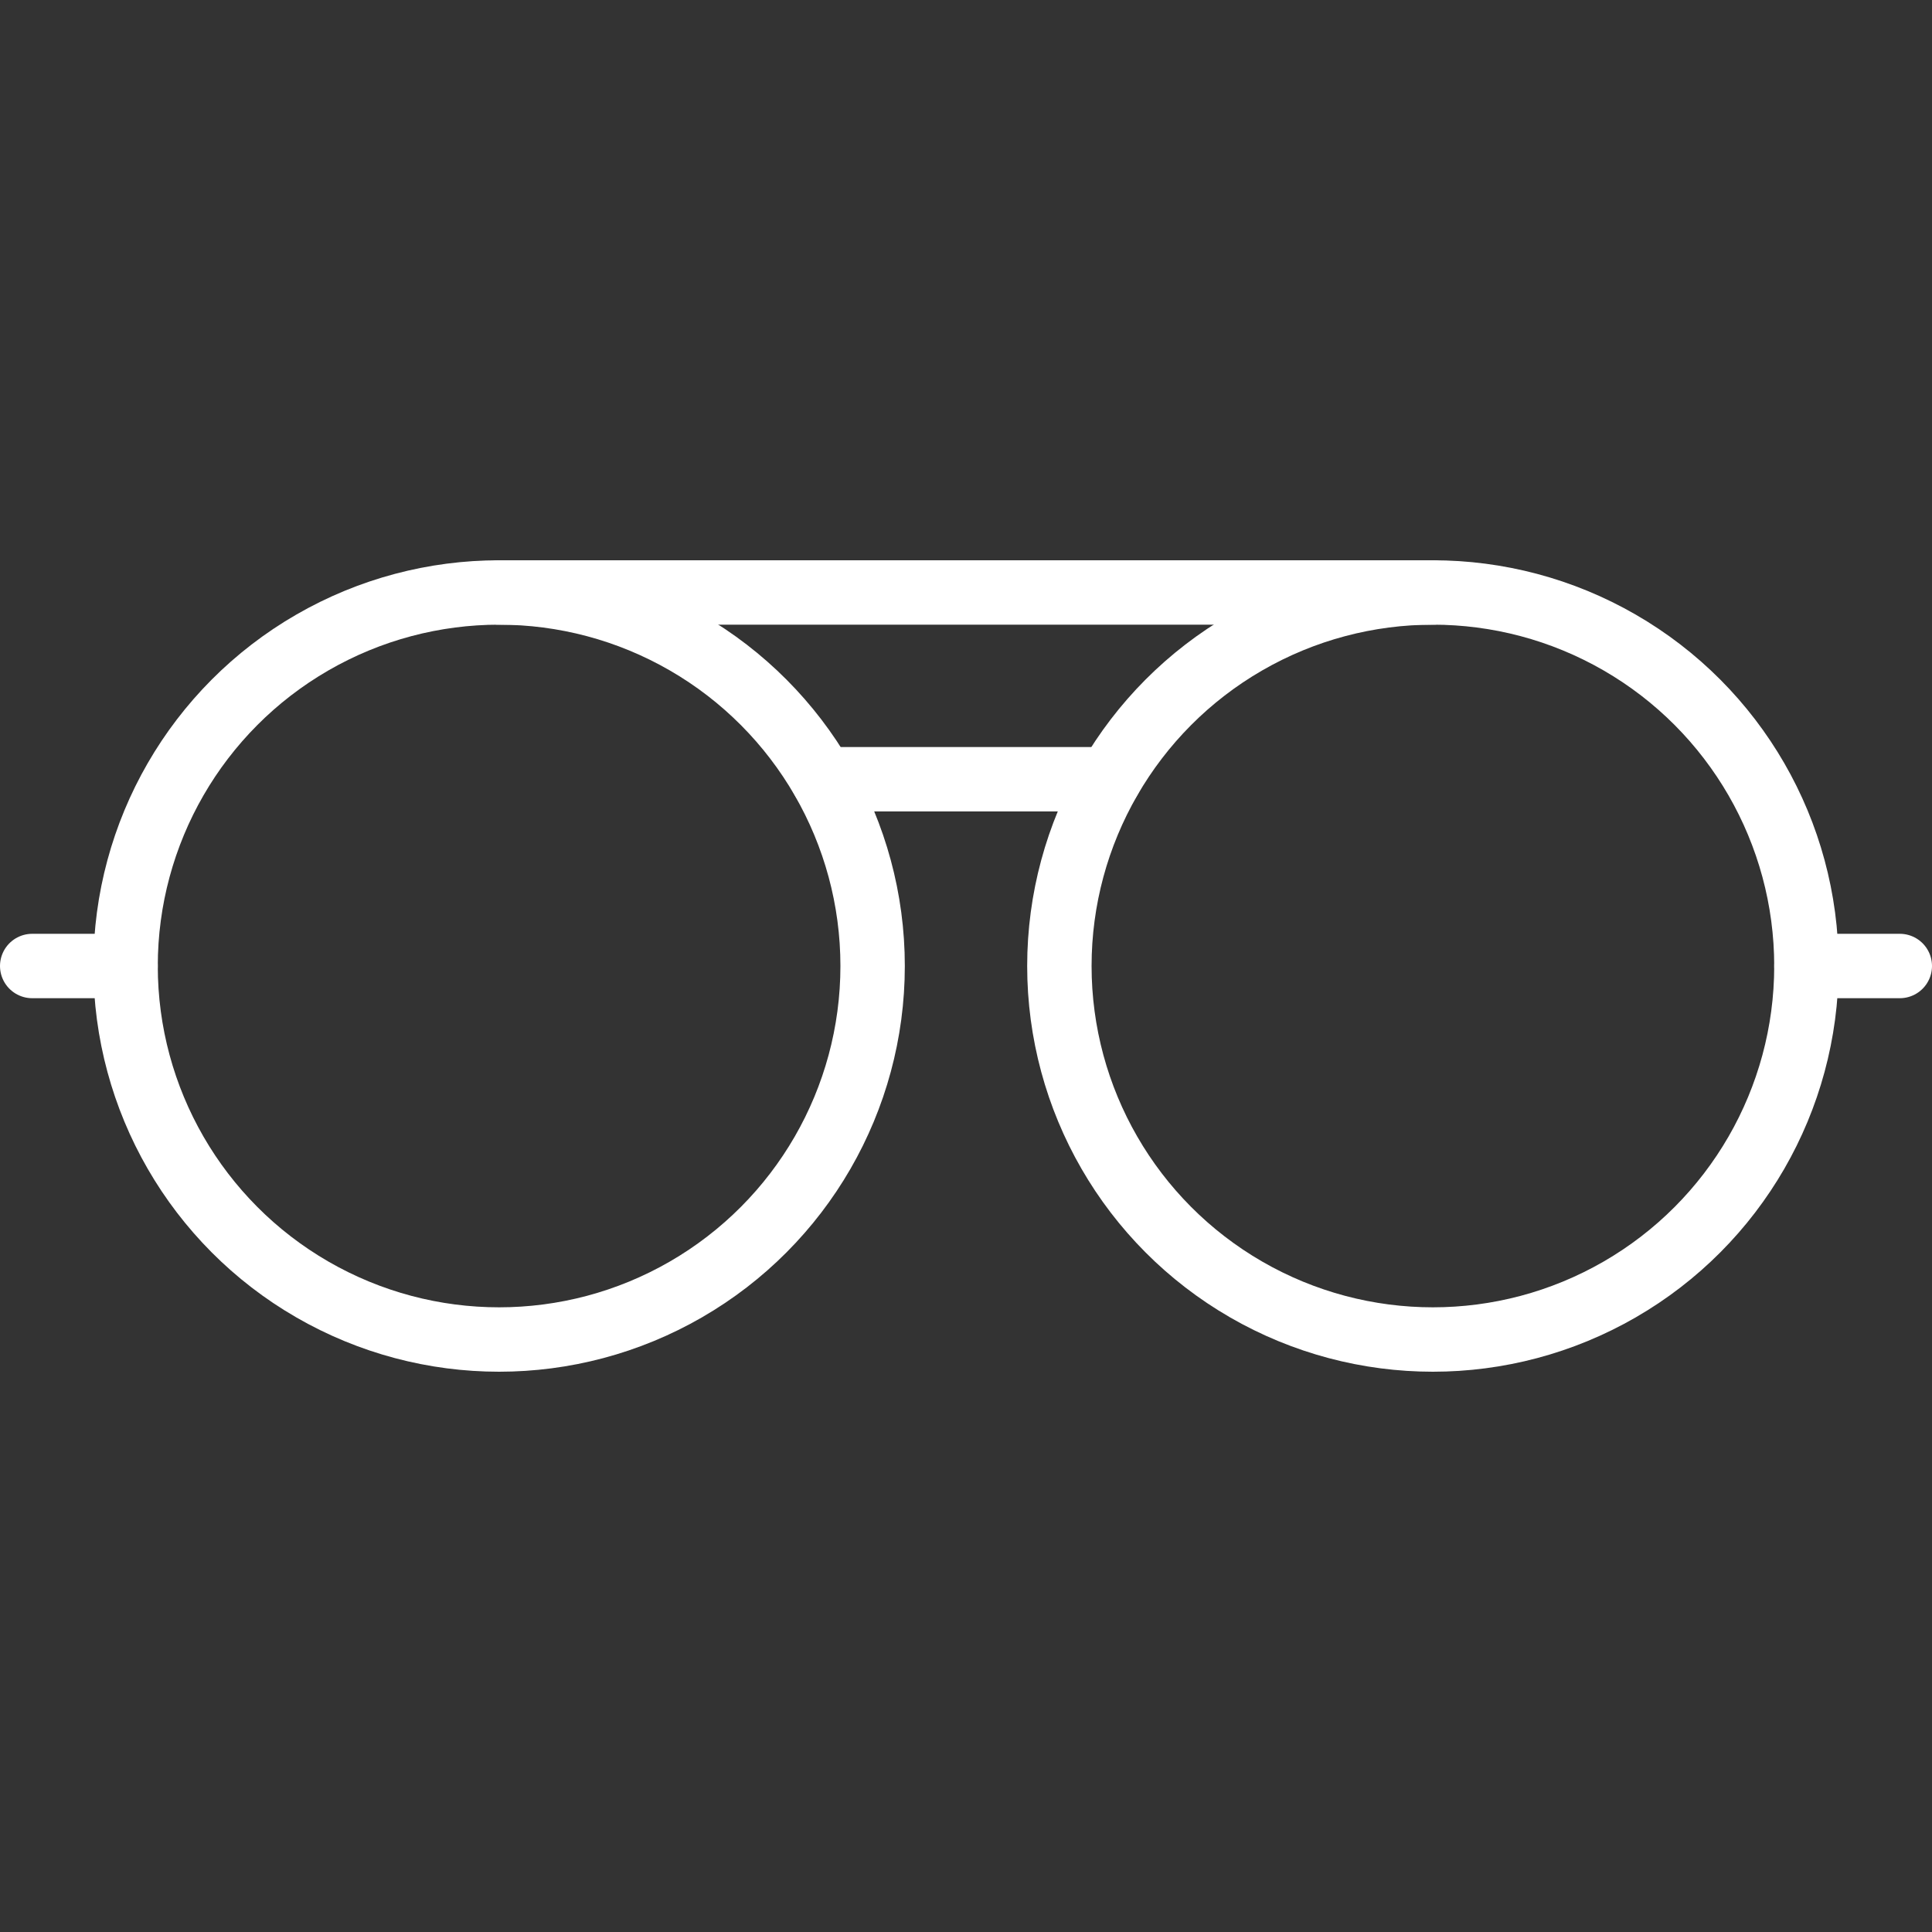
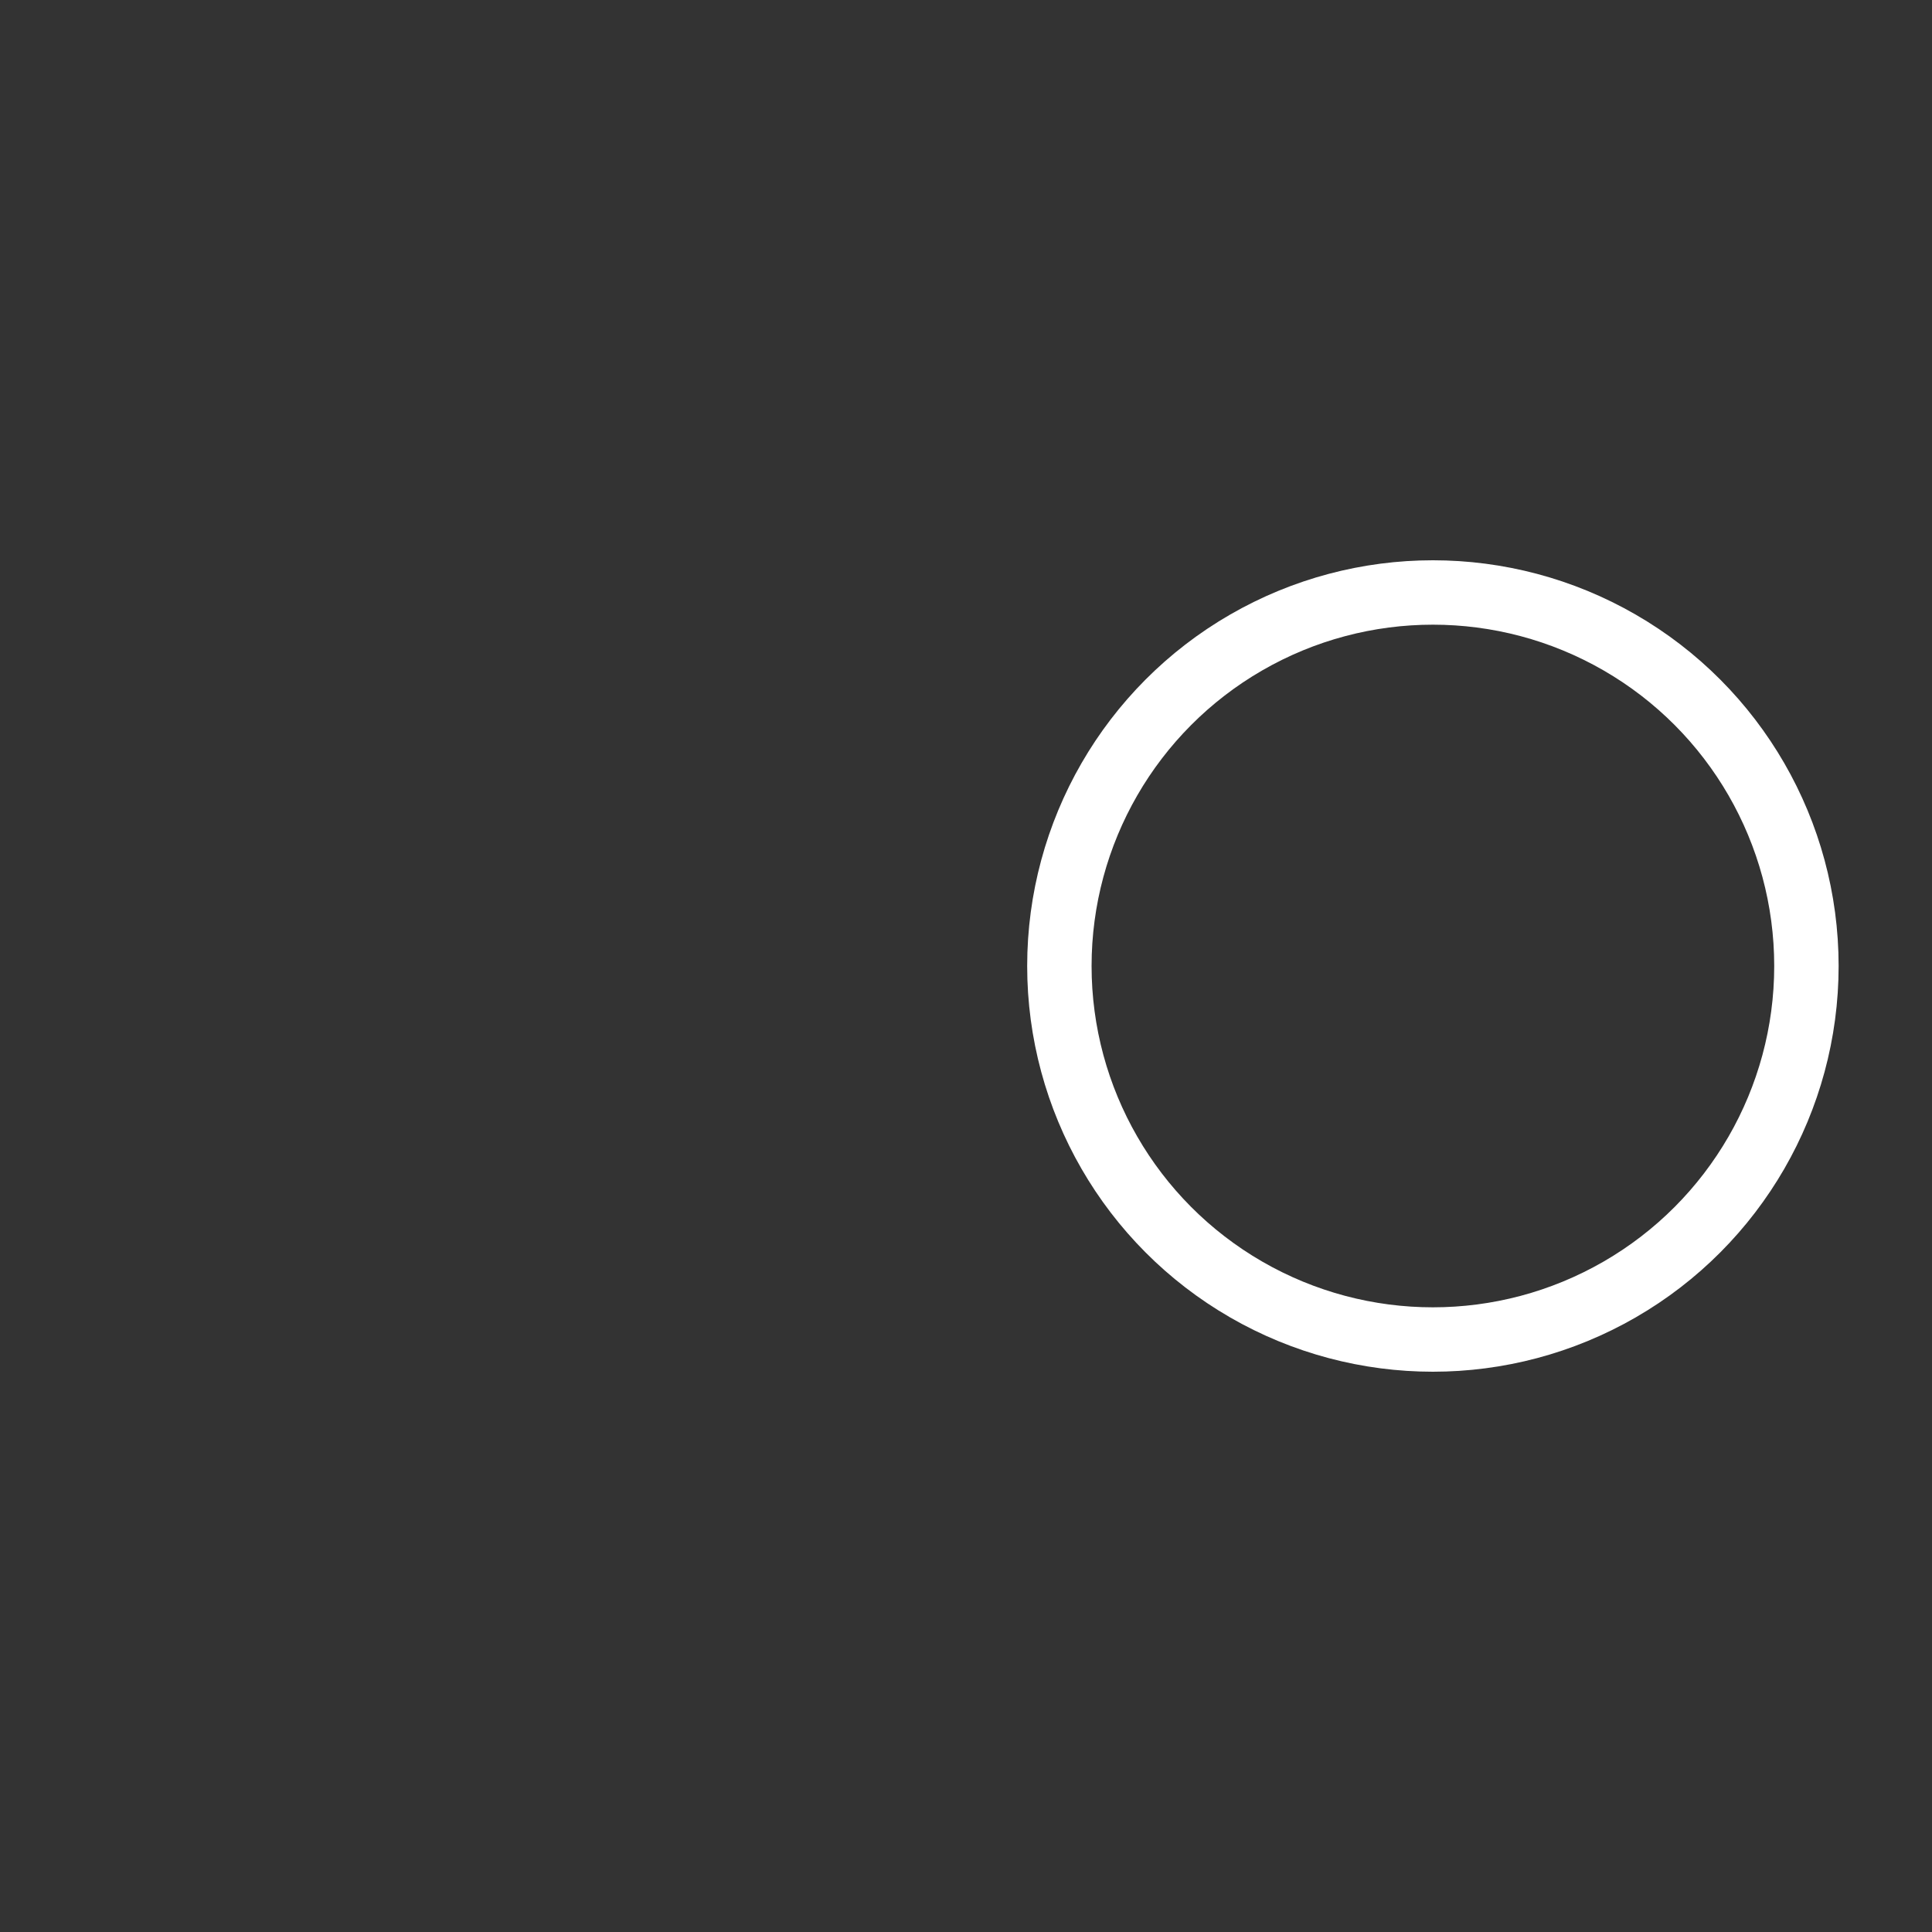
<svg xmlns="http://www.w3.org/2000/svg" id="Layer_1" viewBox="0 0 60 60">
  <rect x="0" y="0" width="60" height="60" fill="#333333" stroke="none" />
  <defs>
    <style>.cls-1{stroke-linecap:round;}.cls-1,.cls-2{fill:none;stroke:#fff;stroke-miterlimit:10;stroke-width:2px;}</style>
  </defs>
  <g id="Transparent">
-     <line class="cls-1" x1="25.55" y1="24.2" x2="34.45" y2="24.2" />
-     <line class="cls-1" x1="15.5" y1="18.4" x2="44.5" y2="18.4" />
    <g>
      <g>
-         <circle class="cls-2" cx="15.5" cy="30" r="11.6" />
-         <line class="cls-1" x1="1" y1="30" x2="3.9" y2="30" />
-       </g>
+         </g>
      <g>
        <circle class="cls-2" cx="44.5" cy="30" r="11.6" />
-         <line class="cls-1" x1="56.1" y1="30" x2="59" y2="30" />
      </g>
    </g>
  </g>
</svg>